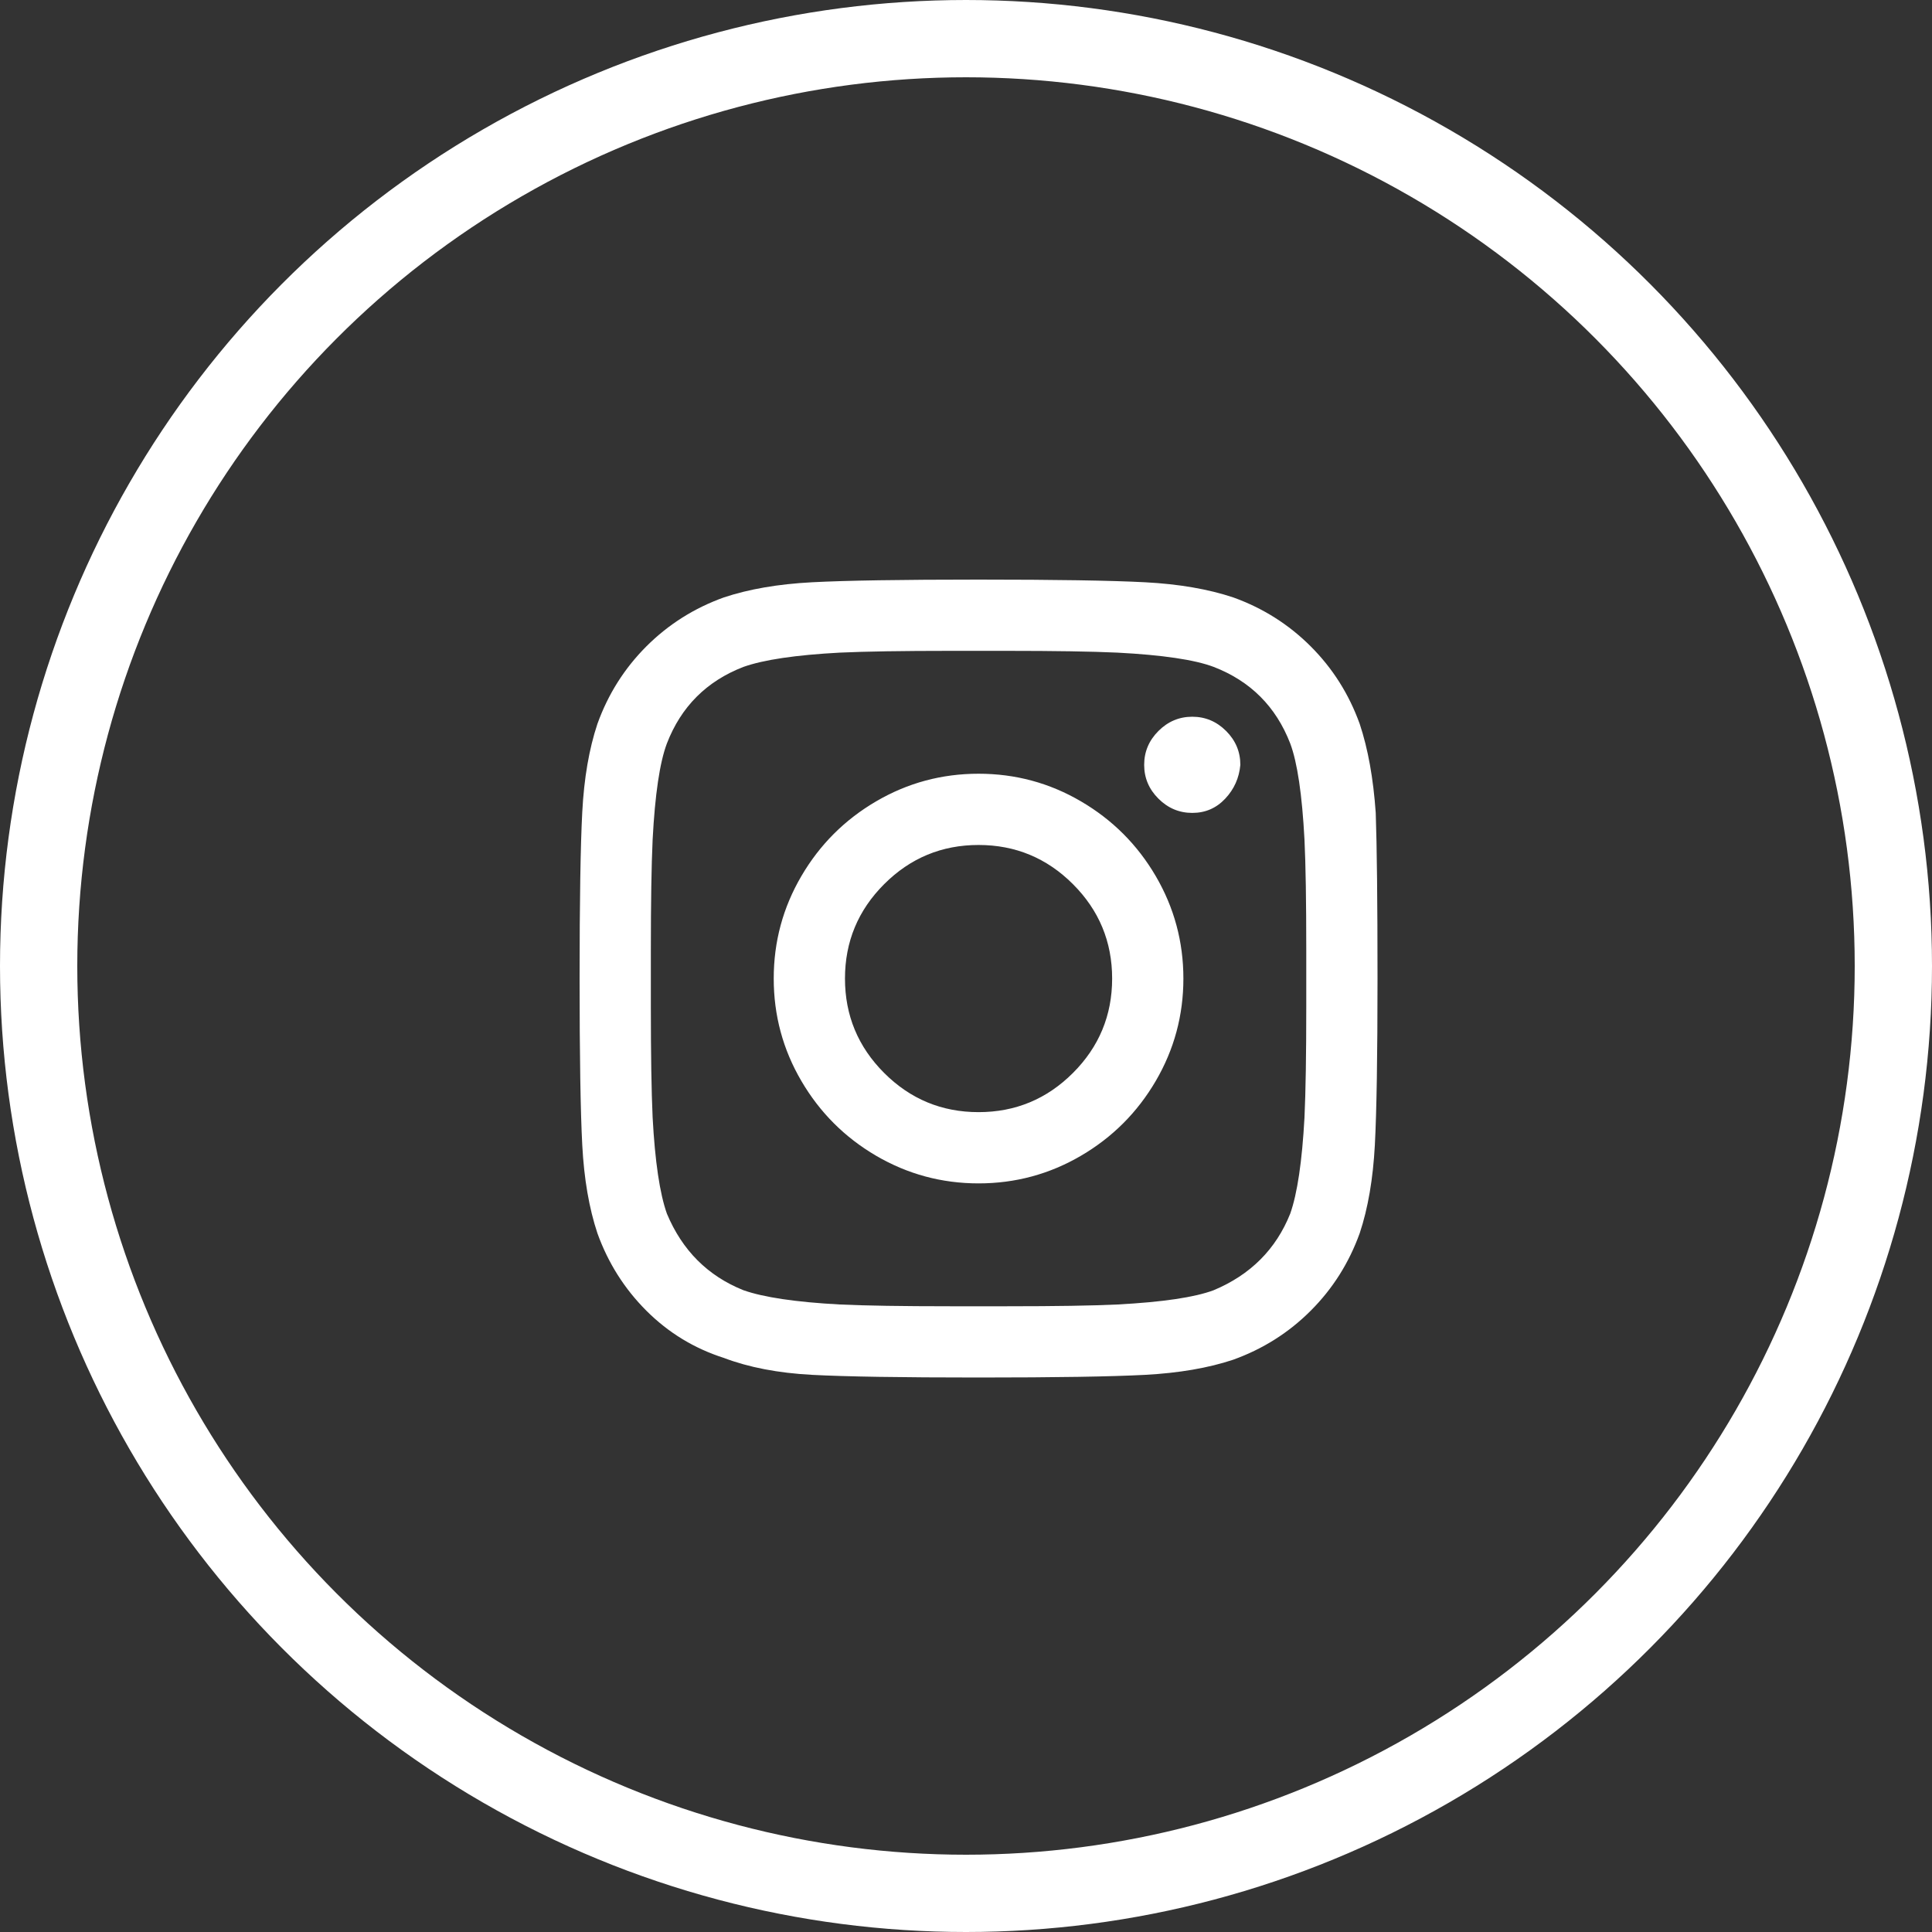
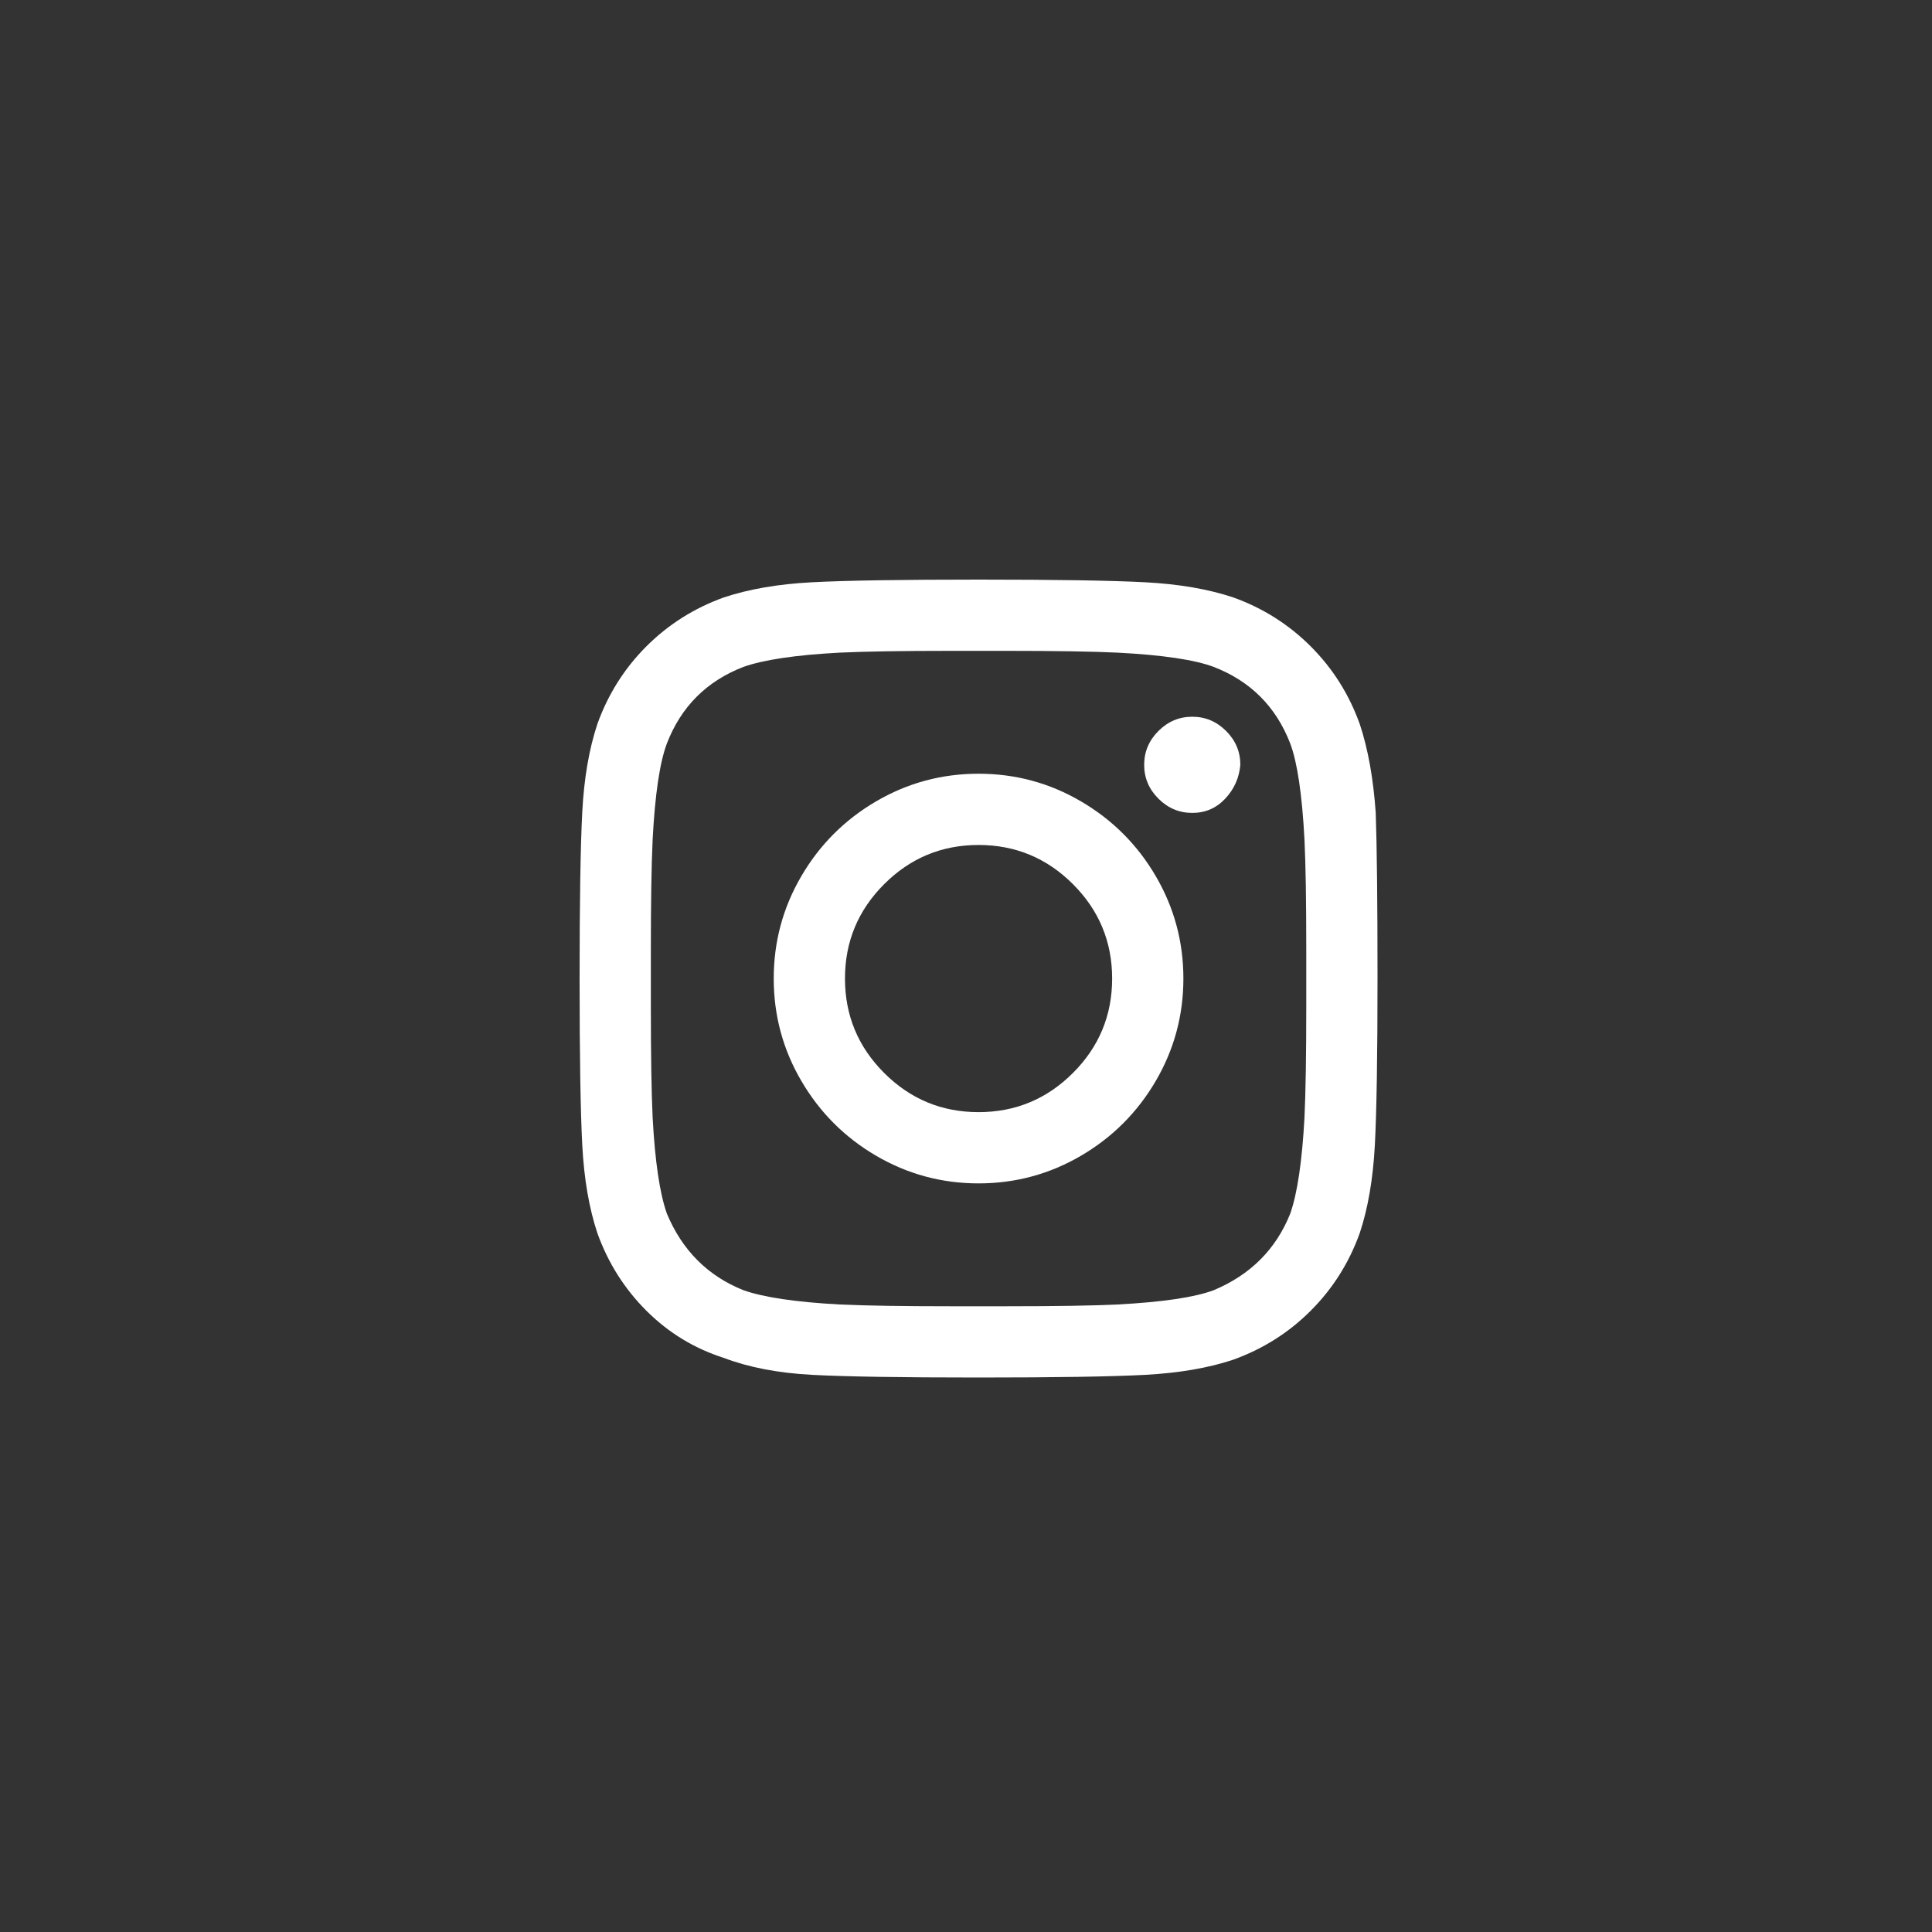
<svg xmlns="http://www.w3.org/2000/svg" width="50" height="50" viewBox="0 0 50 50">
  <rect x="0" y="0" width="50" height="50" fill="#333333" stroke="none" />
  <g fill="none" fill-rule="evenodd" transform="translate(1 1)">
-     <circle cx="24" cy="24" r="24" stroke="#FFF" stroke-width="2" />
    <path fill="#FFF" fill-rule="nonzero" d="M24.325,19.024 C25.277,19.024 26.161,19.262 26.975,19.739 C27.789,20.215 28.435,20.86 28.911,21.674 C29.387,22.489 29.626,23.372 29.626,24.325 C29.626,25.277 29.387,26.161 28.911,26.975 C28.435,27.789 27.789,28.435 26.975,28.911 C26.161,29.387 25.277,29.626 24.325,29.626 C23.372,29.626 22.489,29.387 21.674,28.911 C20.86,28.435 20.215,27.789 19.739,26.975 C19.262,26.161 19.024,25.277 19.024,24.325 C19.024,23.372 19.262,22.489 19.739,21.674 C20.215,20.86 20.86,20.215 21.674,19.739 C22.489,19.262 23.372,19.024 24.325,19.024 Z M24.325,27.782 C25.277,27.782 26.092,27.444 26.768,26.768 C27.444,26.092 27.782,25.277 27.782,24.325 C27.782,23.372 27.444,22.558 26.768,21.882 C26.092,21.206 25.277,20.868 24.325,20.868 C23.372,20.868 22.558,21.206 21.882,21.882 C21.206,22.558 20.868,23.372 20.868,24.325 C20.868,25.277 21.206,26.092 21.882,26.768 C22.558,27.444 23.372,27.782 24.325,27.782 Z M31.1,18.794 C31.07,19.132 30.939,19.424 30.709,19.669 C30.478,19.915 30.194,20.038 29.856,20.038 C29.518,20.038 29.226,19.915 28.98,19.669 C28.734,19.424 28.611,19.132 28.611,18.794 C28.611,18.456 28.734,18.164 28.98,17.918 C29.226,17.672 29.518,17.549 29.856,17.549 C30.194,17.549 30.486,17.672 30.732,17.918 C30.978,18.164 31.1,18.456 31.1,18.794 Z M34.604,20.038 C34.634,20.899 34.65,22.327 34.65,24.325 C34.65,26.322 34.627,27.759 34.581,28.635 C34.534,29.51 34.404,30.271 34.189,30.916 C33.912,31.684 33.49,32.353 32.921,32.921 C32.353,33.49 31.684,33.912 30.916,34.189 C30.271,34.404 29.51,34.534 28.635,34.581 C27.759,34.627 26.322,34.65 24.325,34.65 C22.327,34.65 20.891,34.627 20.015,34.581 C19.139,34.534 18.379,34.388 17.734,34.143 C16.965,33.897 16.297,33.49 15.728,32.921 C15.16,32.353 14.737,31.684 14.461,30.916 C14.246,30.271 14.115,29.51 14.069,28.635 C14.023,27.759 14,26.322 14,24.325 C14,22.327 14.023,20.891 14.069,20.015 C14.115,19.139 14.246,18.379 14.461,17.734 C14.737,16.965 15.16,16.297 15.728,15.728 C16.297,15.16 16.965,14.737 17.734,14.461 C18.379,14.246 19.139,14.115 20.015,14.069 C20.891,14.023 22.327,14 24.325,14 C26.322,14 27.759,14.023 28.635,14.069 C29.51,14.115 30.271,14.246 30.916,14.461 C31.684,14.737 32.353,15.16 32.921,15.728 C33.49,16.297 33.912,16.965 34.189,17.734 C34.404,18.379 34.542,19.147 34.604,20.038 Z M32.391,30.409 C32.575,29.887 32.698,29.057 32.76,27.92 C32.791,27.244 32.806,26.291 32.806,25.062 L32.806,23.587 C32.806,22.327 32.791,21.375 32.76,20.73 C32.698,19.562 32.575,18.732 32.391,18.241 C32.022,17.288 31.362,16.627 30.409,16.259 C29.917,16.074 29.088,15.951 27.92,15.89 C27.244,15.859 26.291,15.844 25.062,15.844 L23.587,15.844 C22.358,15.844 21.406,15.859 20.73,15.89 C19.593,15.951 18.763,16.074 18.241,16.259 C17.288,16.627 16.627,17.288 16.259,18.241 C16.074,18.732 15.951,19.562 15.89,20.73 C15.859,21.406 15.844,22.358 15.844,23.587 L15.844,25.062 C15.844,26.291 15.859,27.244 15.89,27.92 C15.951,29.057 16.074,29.887 16.259,30.409 C16.658,31.362 17.319,32.022 18.241,32.391 C18.763,32.575 19.593,32.698 20.73,32.76 C21.406,32.791 22.358,32.806 23.587,32.806 L25.062,32.806 C26.322,32.806 27.275,32.791 27.92,32.76 C29.088,32.698 29.917,32.575 30.409,32.391 C31.362,31.992 32.022,31.331 32.391,30.409 Z" />
  </g>
</svg>